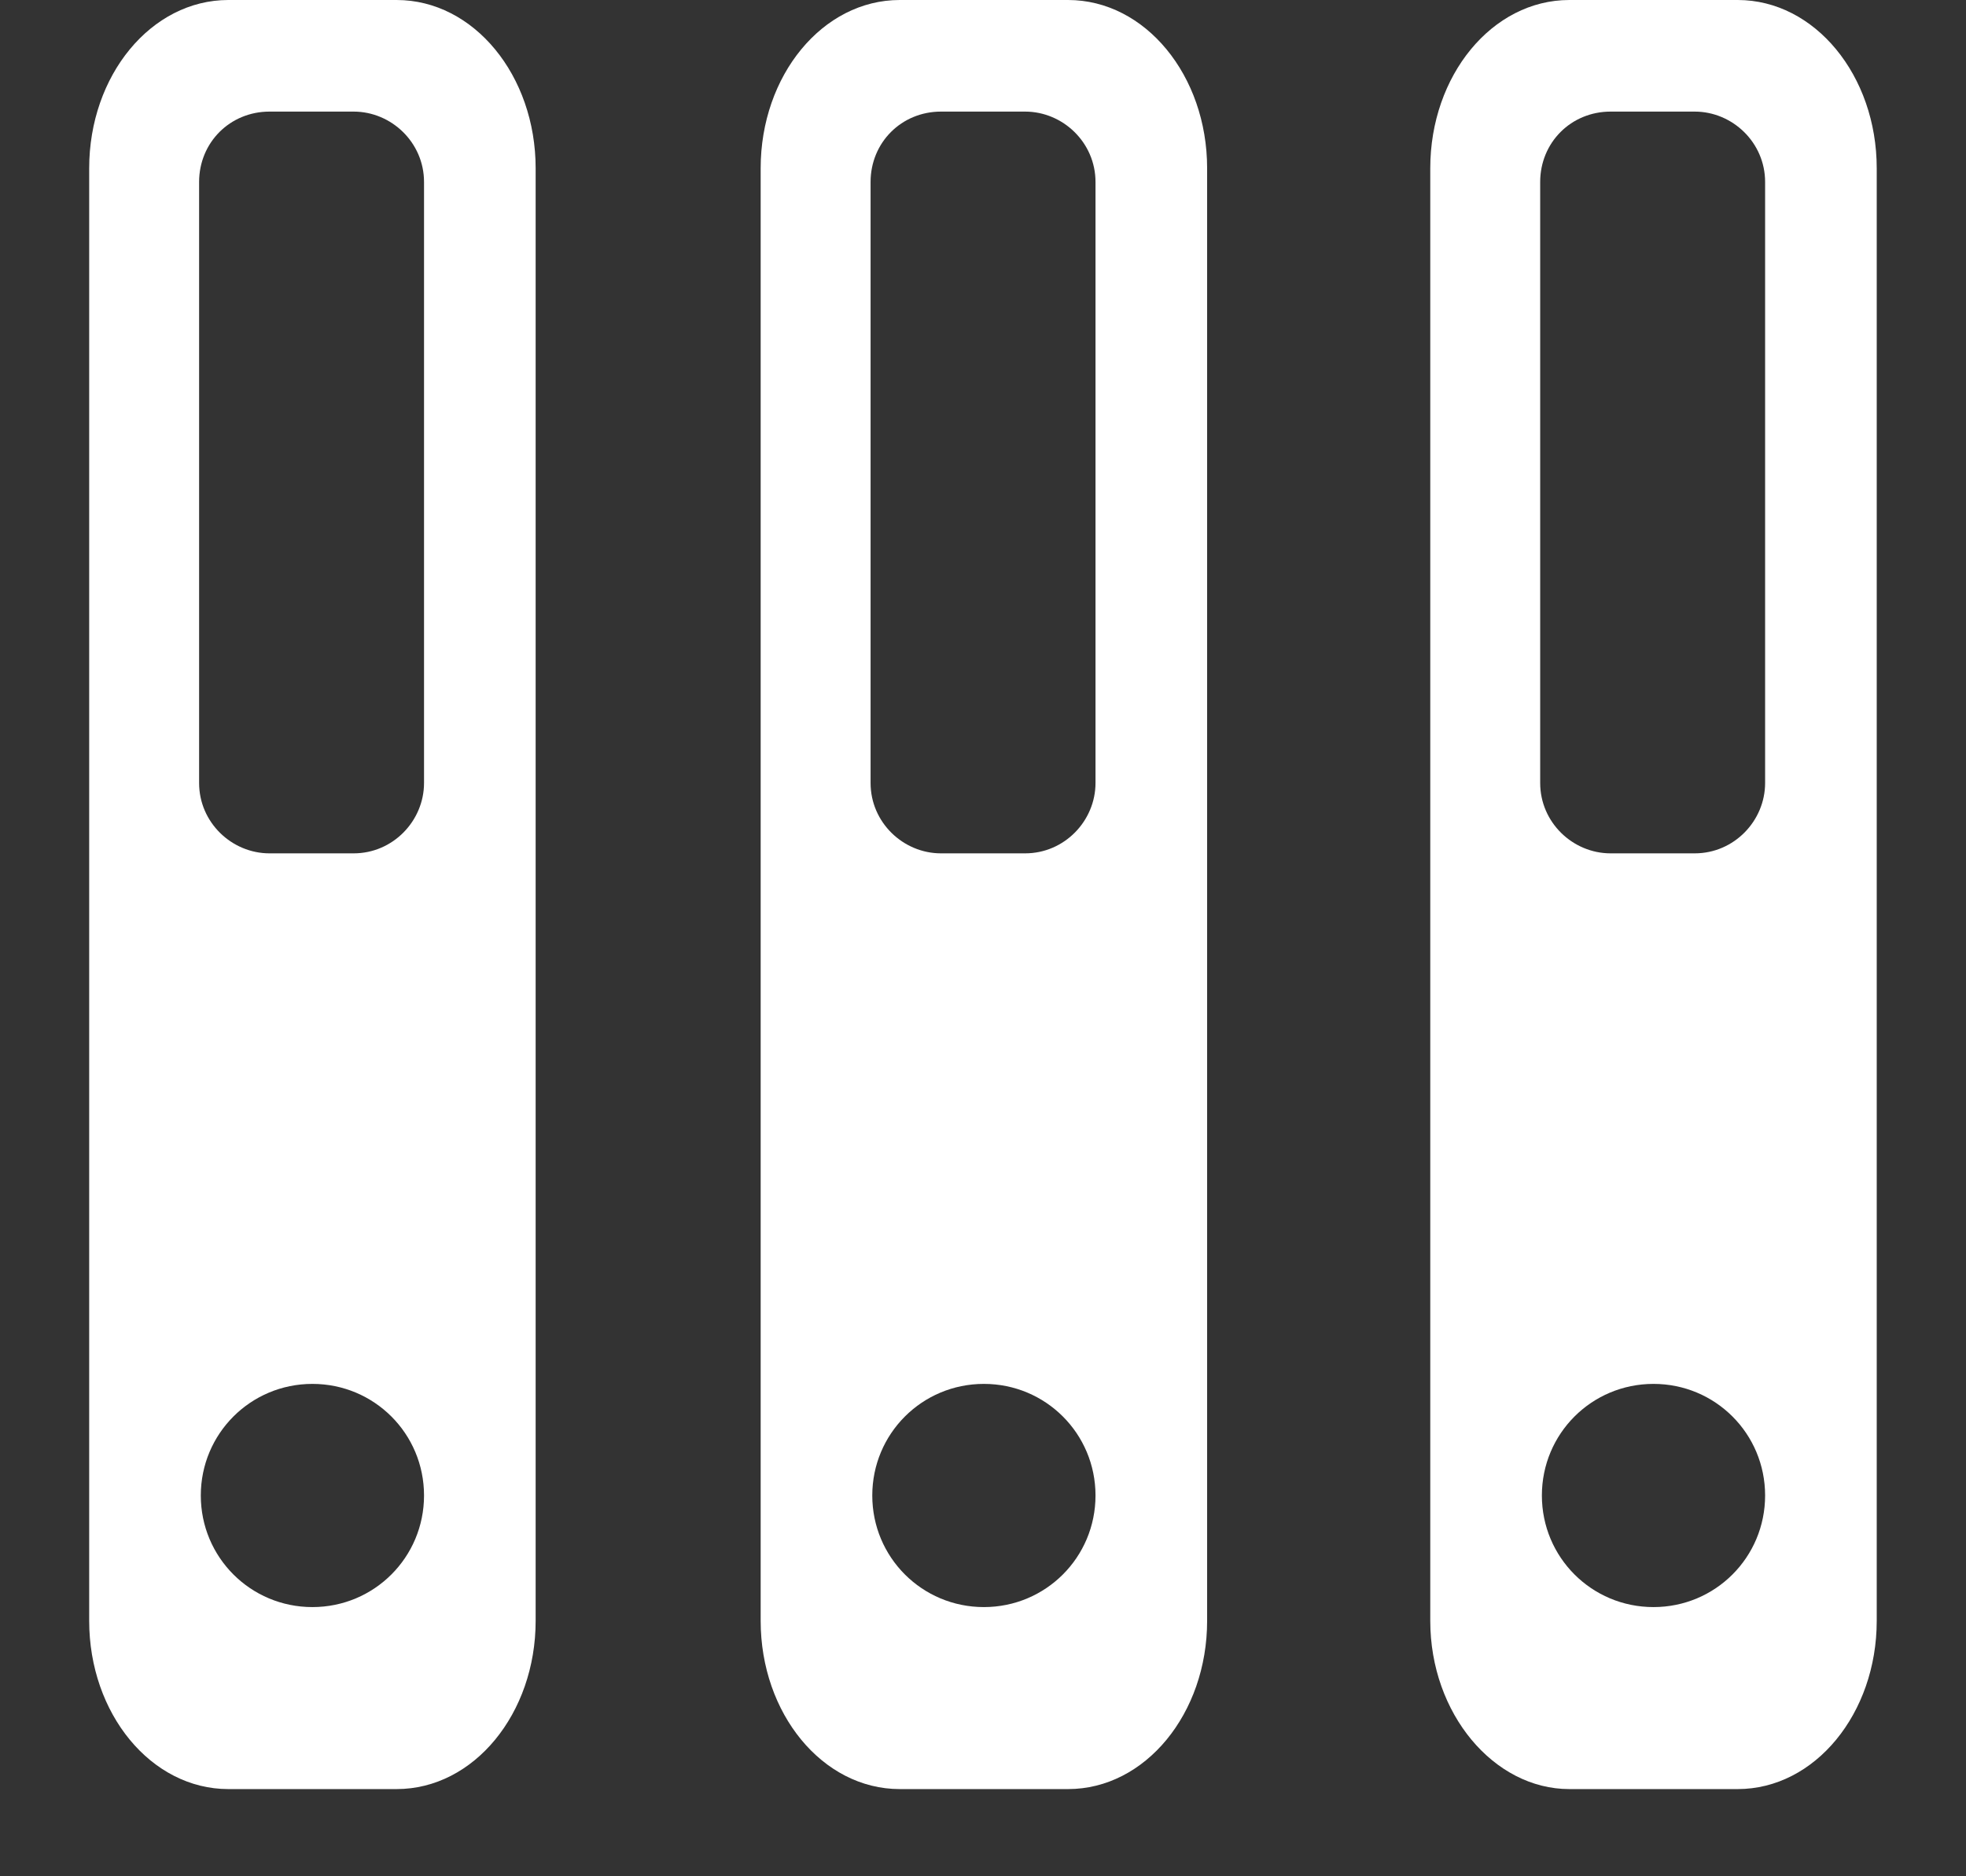
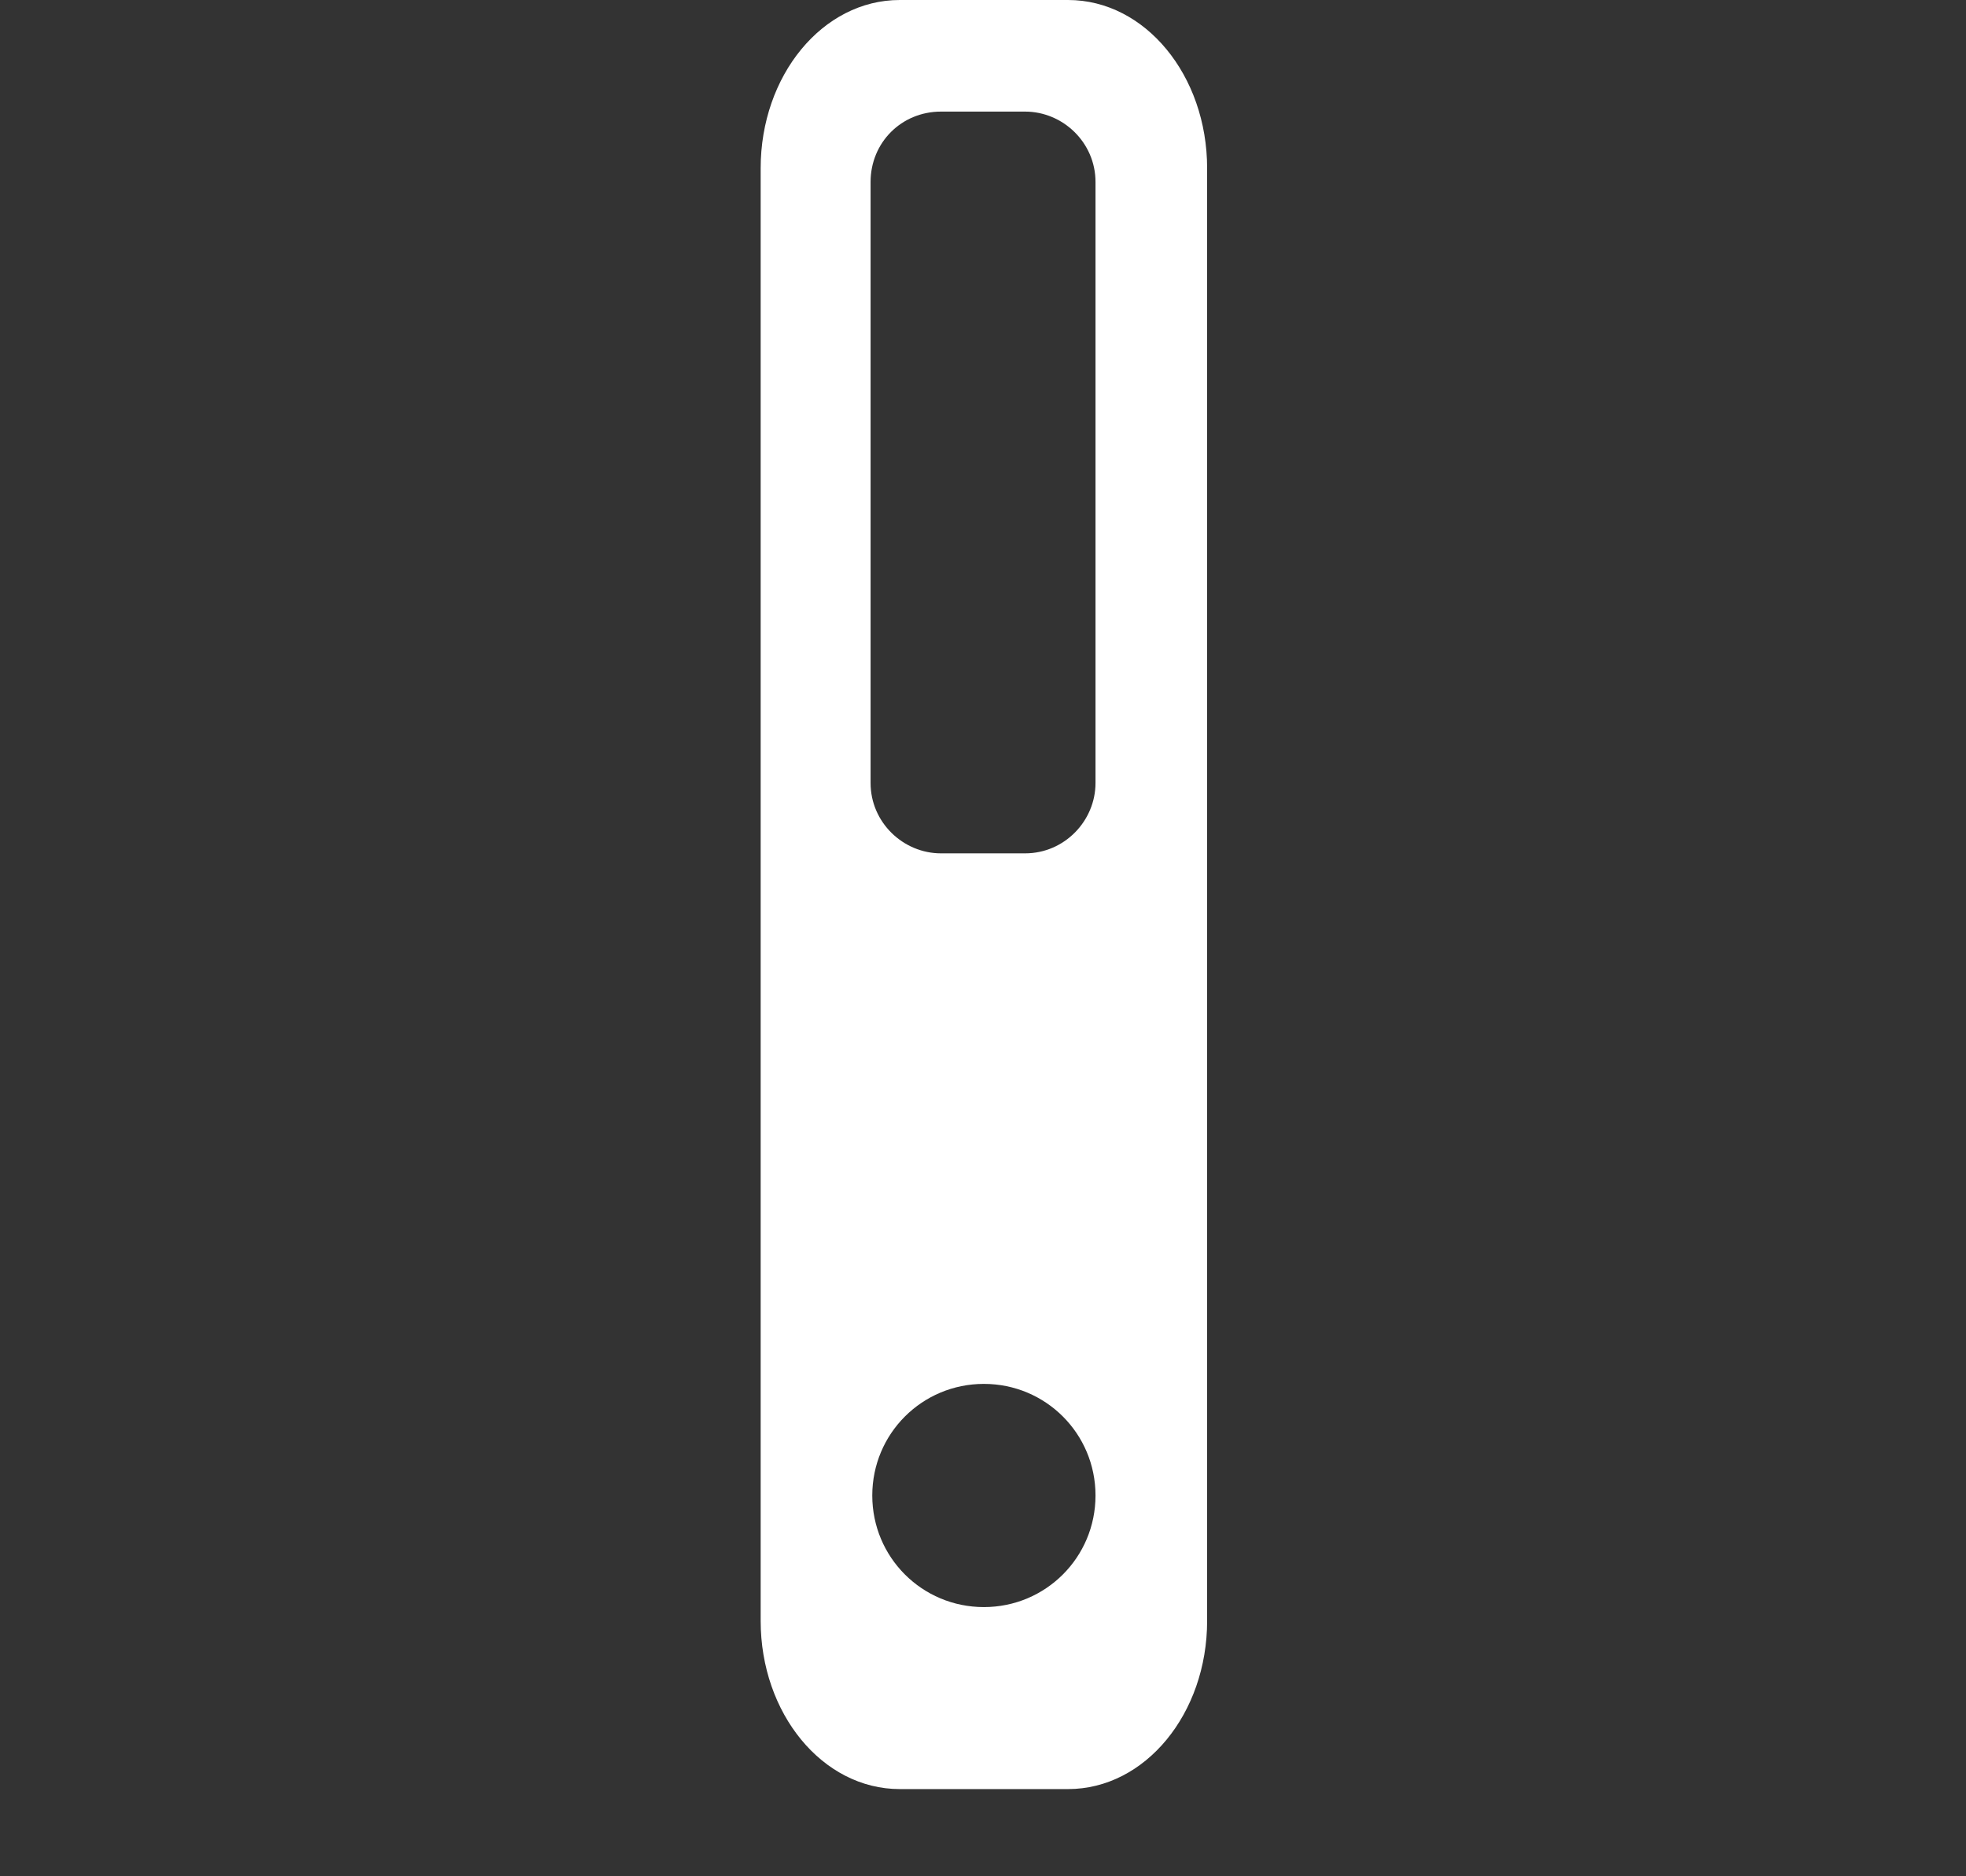
<svg xmlns="http://www.w3.org/2000/svg" width="22" height="21" viewBox="0 0 22 21" fill="none">
  <rect x="0" y="0" width="22" height="21" fill="#333333" stroke="none" />
-   <path d="M19.445 0H17.561C16.697 0 16.005 0.846 16.005 1.883V18.141C16.005 19.178 16.716 20.024 17.561 20.024H19.445C20.309 20.024 21.001 19.178 21.001 18.141V1.883C21.001 0.846 20.309 0 19.445 0ZM18.503 17.987C17.811 17.987 17.254 17.43 17.254 16.738C17.254 16.046 17.811 15.489 18.503 15.489C19.195 15.489 19.752 16.046 19.752 16.738C19.752 17.43 19.195 17.987 18.503 17.987ZM19.752 8.763C19.752 9.186 19.406 9.551 18.964 9.551H18.023C17.6 9.551 17.235 9.205 17.235 8.763V2.037C17.235 1.595 17.581 1.249 18.023 1.249H18.964C19.387 1.249 19.752 1.595 19.752 2.037V8.763Z" fill="white" />
  <path d="M11.952 0H10.068C9.204 0 8.512 0.846 8.512 1.883V18.141C8.512 19.178 9.204 20.024 10.068 20.024H11.952C12.816 20.024 13.508 19.178 13.508 18.141V1.883C13.508 0.846 12.816 0 11.952 0ZM11.01 17.987C10.318 17.987 9.761 17.43 9.761 16.738C9.761 16.046 10.318 15.489 11.01 15.489C11.702 15.489 12.259 16.046 12.259 16.738C12.259 17.43 11.702 17.987 11.01 17.987ZM12.259 8.763C12.259 9.186 11.913 9.551 11.471 9.551H10.53C10.107 9.551 9.742 9.205 9.742 8.763V2.037C9.742 1.595 10.088 1.249 10.53 1.249H11.471C11.894 1.249 12.259 1.595 12.259 2.037V8.763Z" fill="white" />
-   <path d="M4.438 0H2.555C1.69 0 0.998 0.846 0.998 1.883V18.141C0.998 19.178 1.69 20.024 2.555 20.024H4.438C5.303 20.024 5.994 19.178 5.994 18.141V1.883C5.994 0.846 5.303 0 4.438 0ZM3.496 17.987C2.804 17.987 2.247 17.43 2.247 16.738C2.247 16.046 2.804 15.489 3.496 15.489C4.188 15.489 4.745 16.046 4.745 16.738C4.745 17.43 4.188 17.987 3.496 17.987ZM4.745 8.763C4.745 9.186 4.399 9.551 3.957 9.551H3.016C2.593 9.551 2.228 9.205 2.228 8.763V2.037C2.228 1.595 2.574 1.249 3.016 1.249H3.957C4.38 1.249 4.745 1.595 4.745 2.037V8.763Z" fill="white" />
</svg>